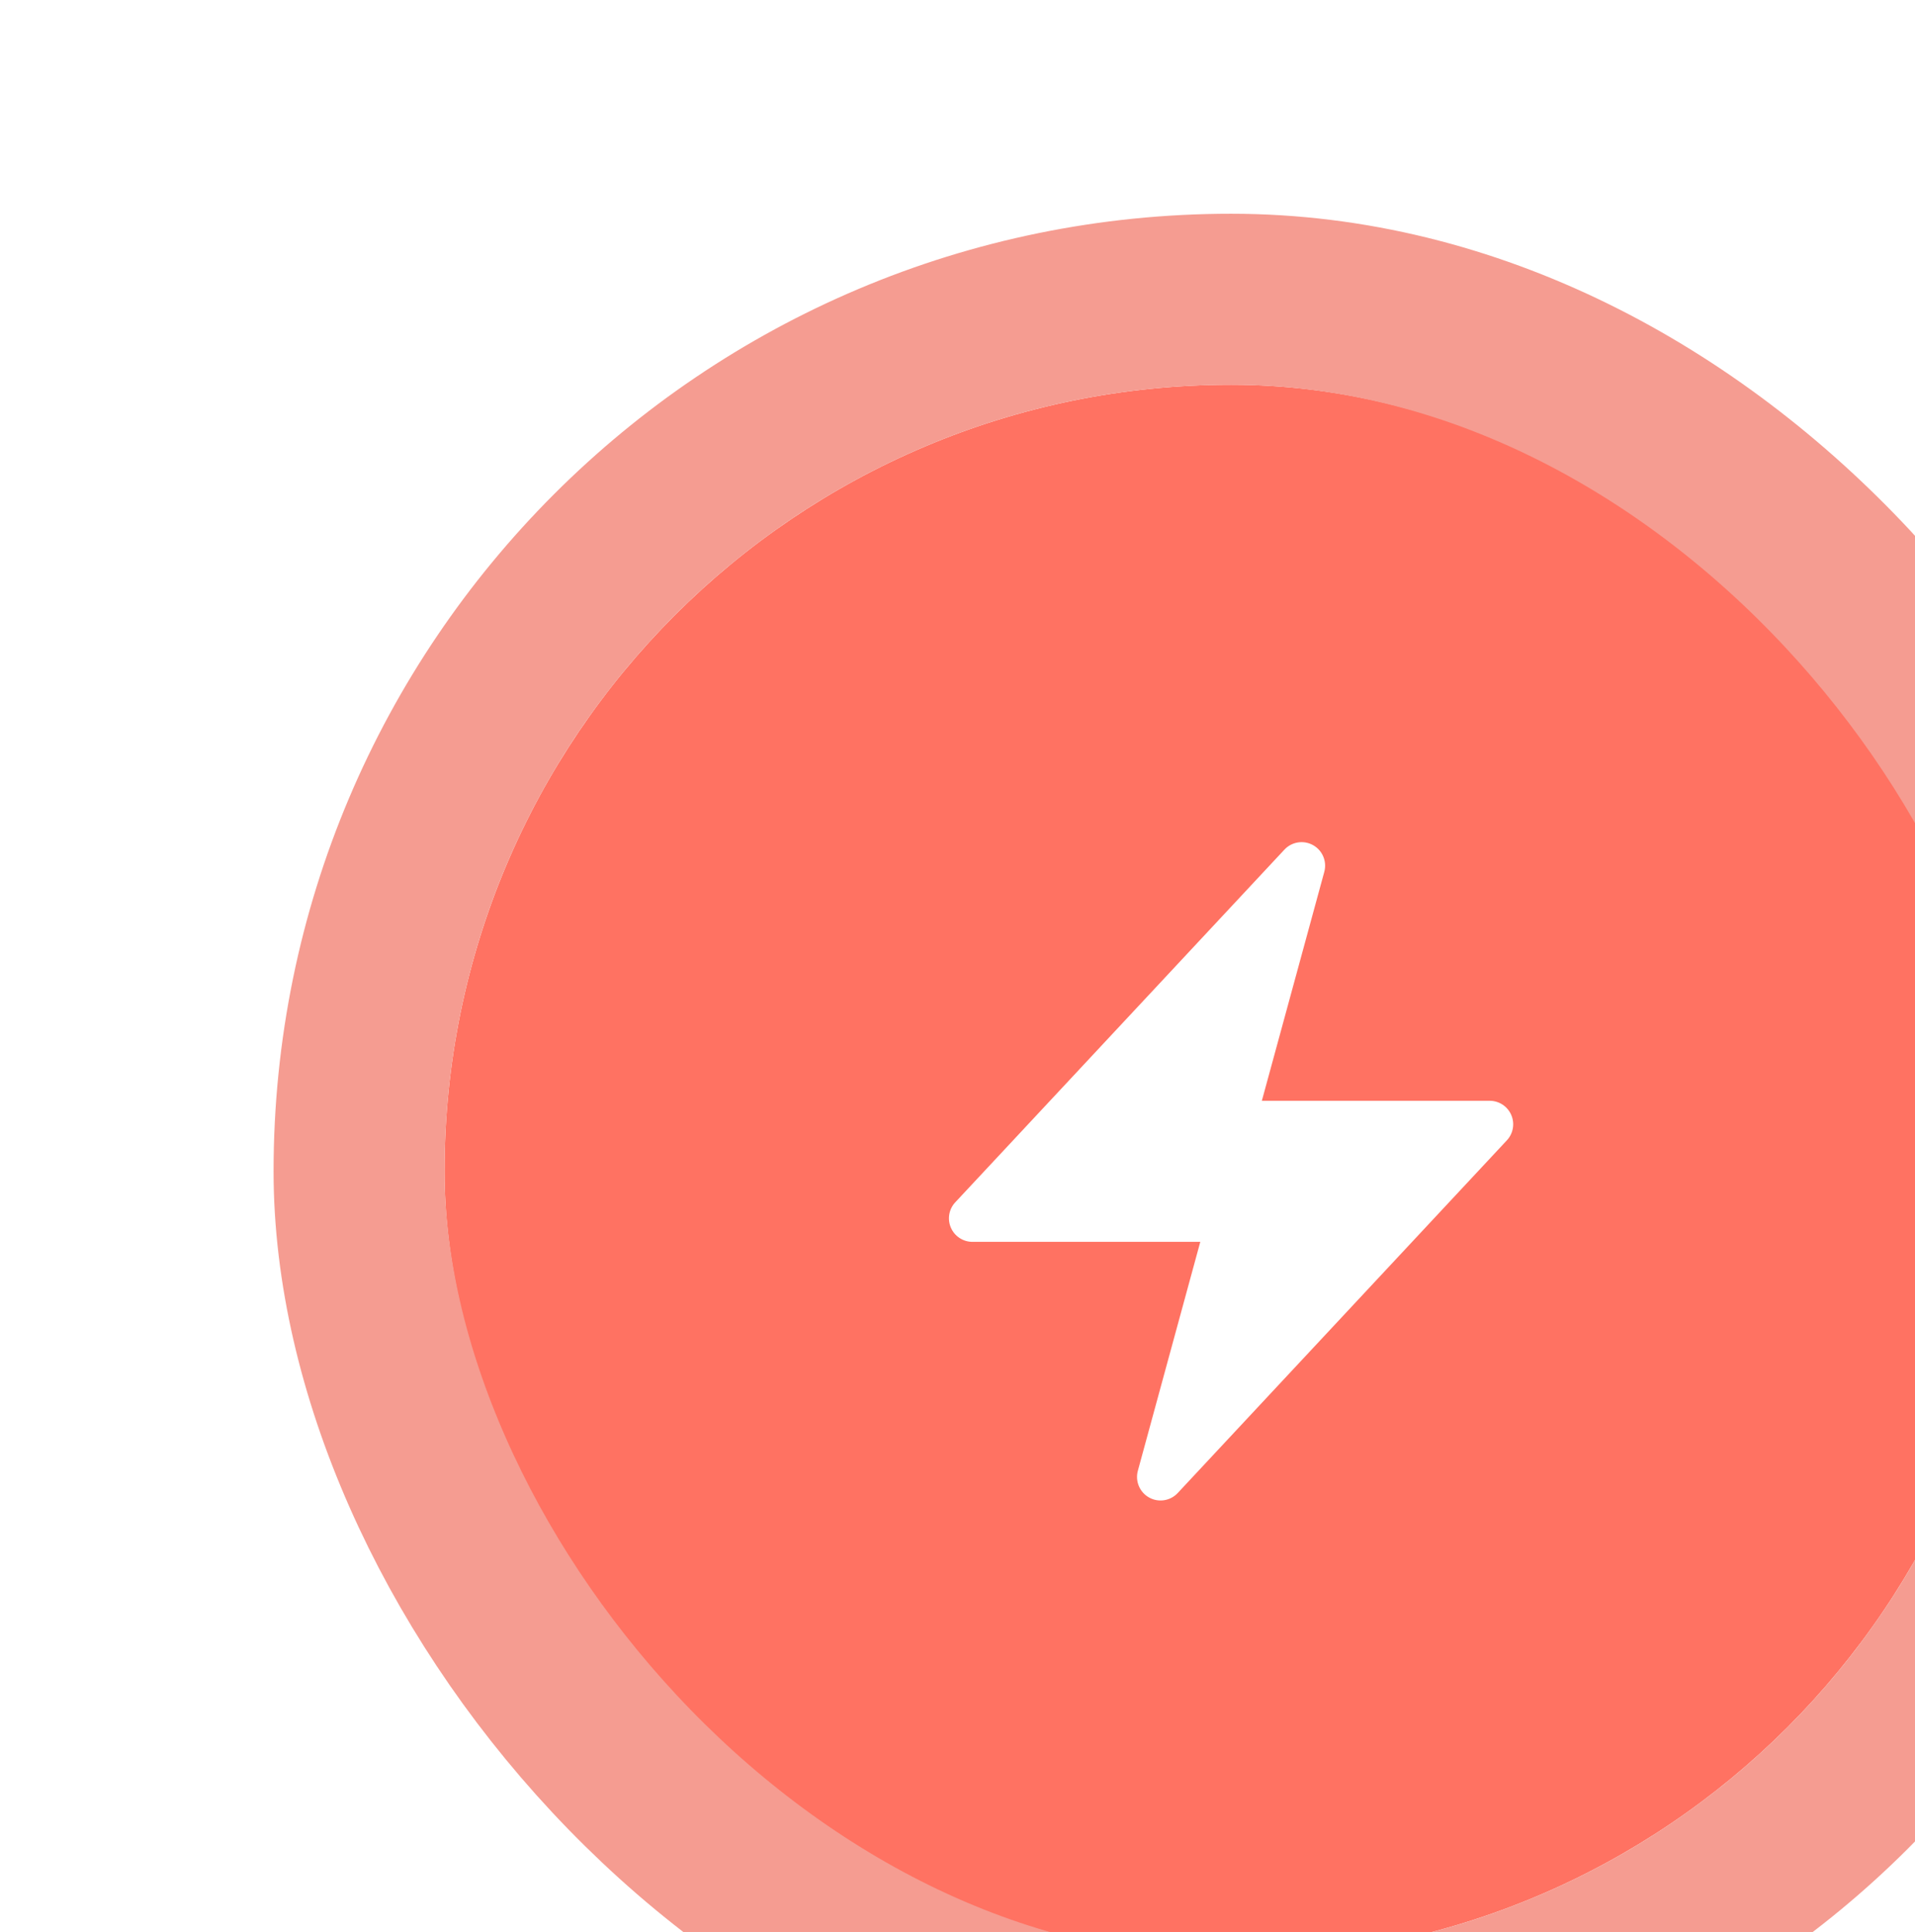
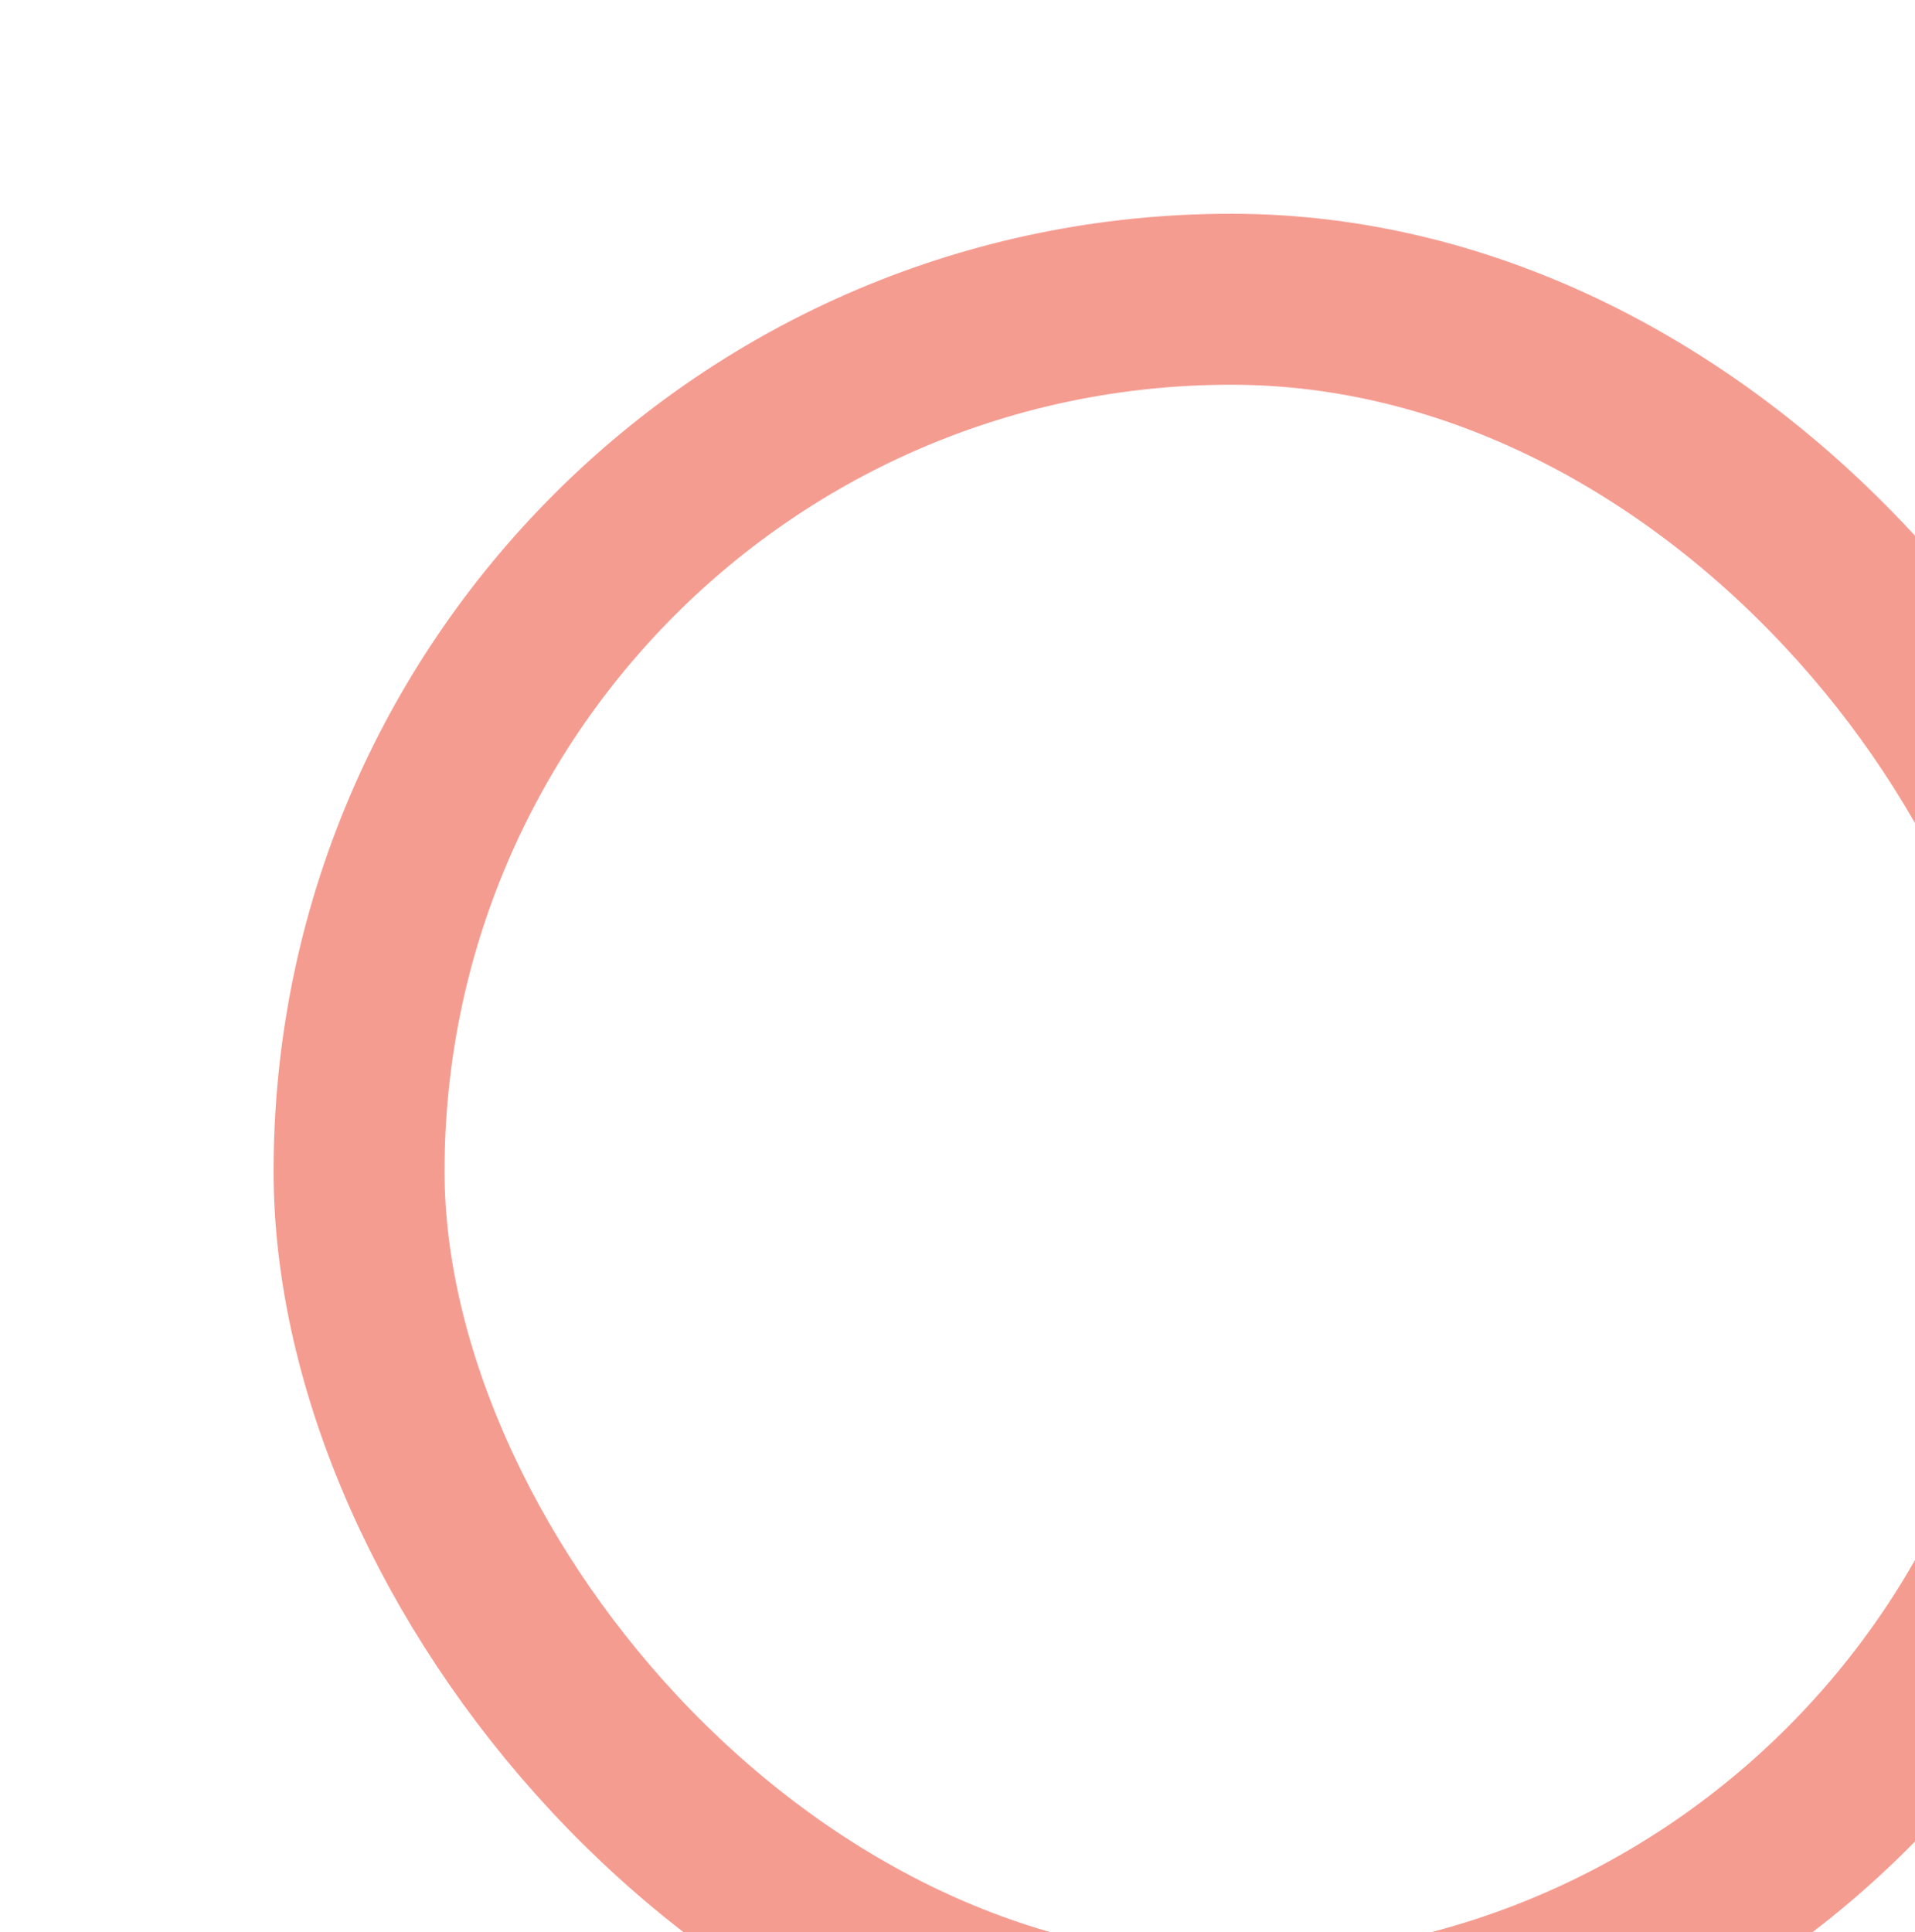
<svg xmlns="http://www.w3.org/2000/svg" width="112" height="113" viewBox="0 0 112 113" fill="none">
  <g filter="url(#filter0_i_88_1695)">
-     <rect x="10" y="10.5" width="92" height="92" rx="46" fill="#FF7262" />
    <rect x="5" y="5.5" width="102" height="102" rx="51" stroke="#F59C91" stroke-width="10" />
-     <path fill-rule="evenodd" clip-rule="evenodd" d="M60.795 37.424C61.347 37.732 61.618 38.377 61.452 38.987L57.8 52.375H71.125C71.673 52.375 72.168 52.7 72.386 53.202C72.604 53.704 72.504 54.288 72.13 54.688L52.88 75.313C52.449 75.775 51.758 75.884 51.206 75.576C50.653 75.268 50.382 74.623 50.548 74.013L54.2 60.625H40.875C40.328 60.625 39.832 60.3 39.614 59.798C39.396 59.296 39.496 58.712 39.87 58.312L59.12 37.687C59.551 37.225 60.242 37.116 60.795 37.424Z" fill="white" />
+     <path fill-rule="evenodd" clip-rule="evenodd" d="M60.795 37.424C61.347 37.732 61.618 38.377 61.452 38.987L57.8 52.375H71.125C71.673 52.375 72.168 52.7 72.386 53.202C72.604 53.704 72.504 54.288 72.13 54.688L52.88 75.313C50.653 75.268 50.382 74.623 50.548 74.013L54.2 60.625H40.875C40.328 60.625 39.832 60.3 39.614 59.798C39.396 59.296 39.496 58.712 39.87 58.312L59.12 37.687C59.551 37.225 60.242 37.116 60.795 37.424Z" fill="white" />
  </g>
  <defs>
    <filter id="filter0_i_88_1695" x="0" y="0.5" width="123" height="123" filterUnits="userSpaceOnUse" color-interpolation-filters="sRGB">
      <feFlood flood-opacity="0" result="BackgroundImageFix" />
      <feBlend mode="normal" in="SourceGraphic" in2="BackgroundImageFix" result="shape" />
      <feColorMatrix in="SourceAlpha" type="matrix" values="0 0 0 0 0 0 0 0 0 0 0 0 0 0 0 0 0 0 127 0" result="hardAlpha" />
      <feMorphology radius="2" operator="erode" in="SourceAlpha" result="effect1_innerShadow_88_1695" />
      <feOffset dx="16" dy="12" />
      <feGaussianBlur stdDeviation="4.5" />
      <feComposite in2="hardAlpha" operator="arithmetic" k2="-1" k3="1" />
      <feColorMatrix type="matrix" values="0 0 0 0 1 0 0 0 0 1 0 0 0 0 1 0 0 0 0.1 0" />
      <feBlend mode="normal" in2="shape" result="effect1_innerShadow_88_1695" />
    </filter>
  </defs>
</svg>